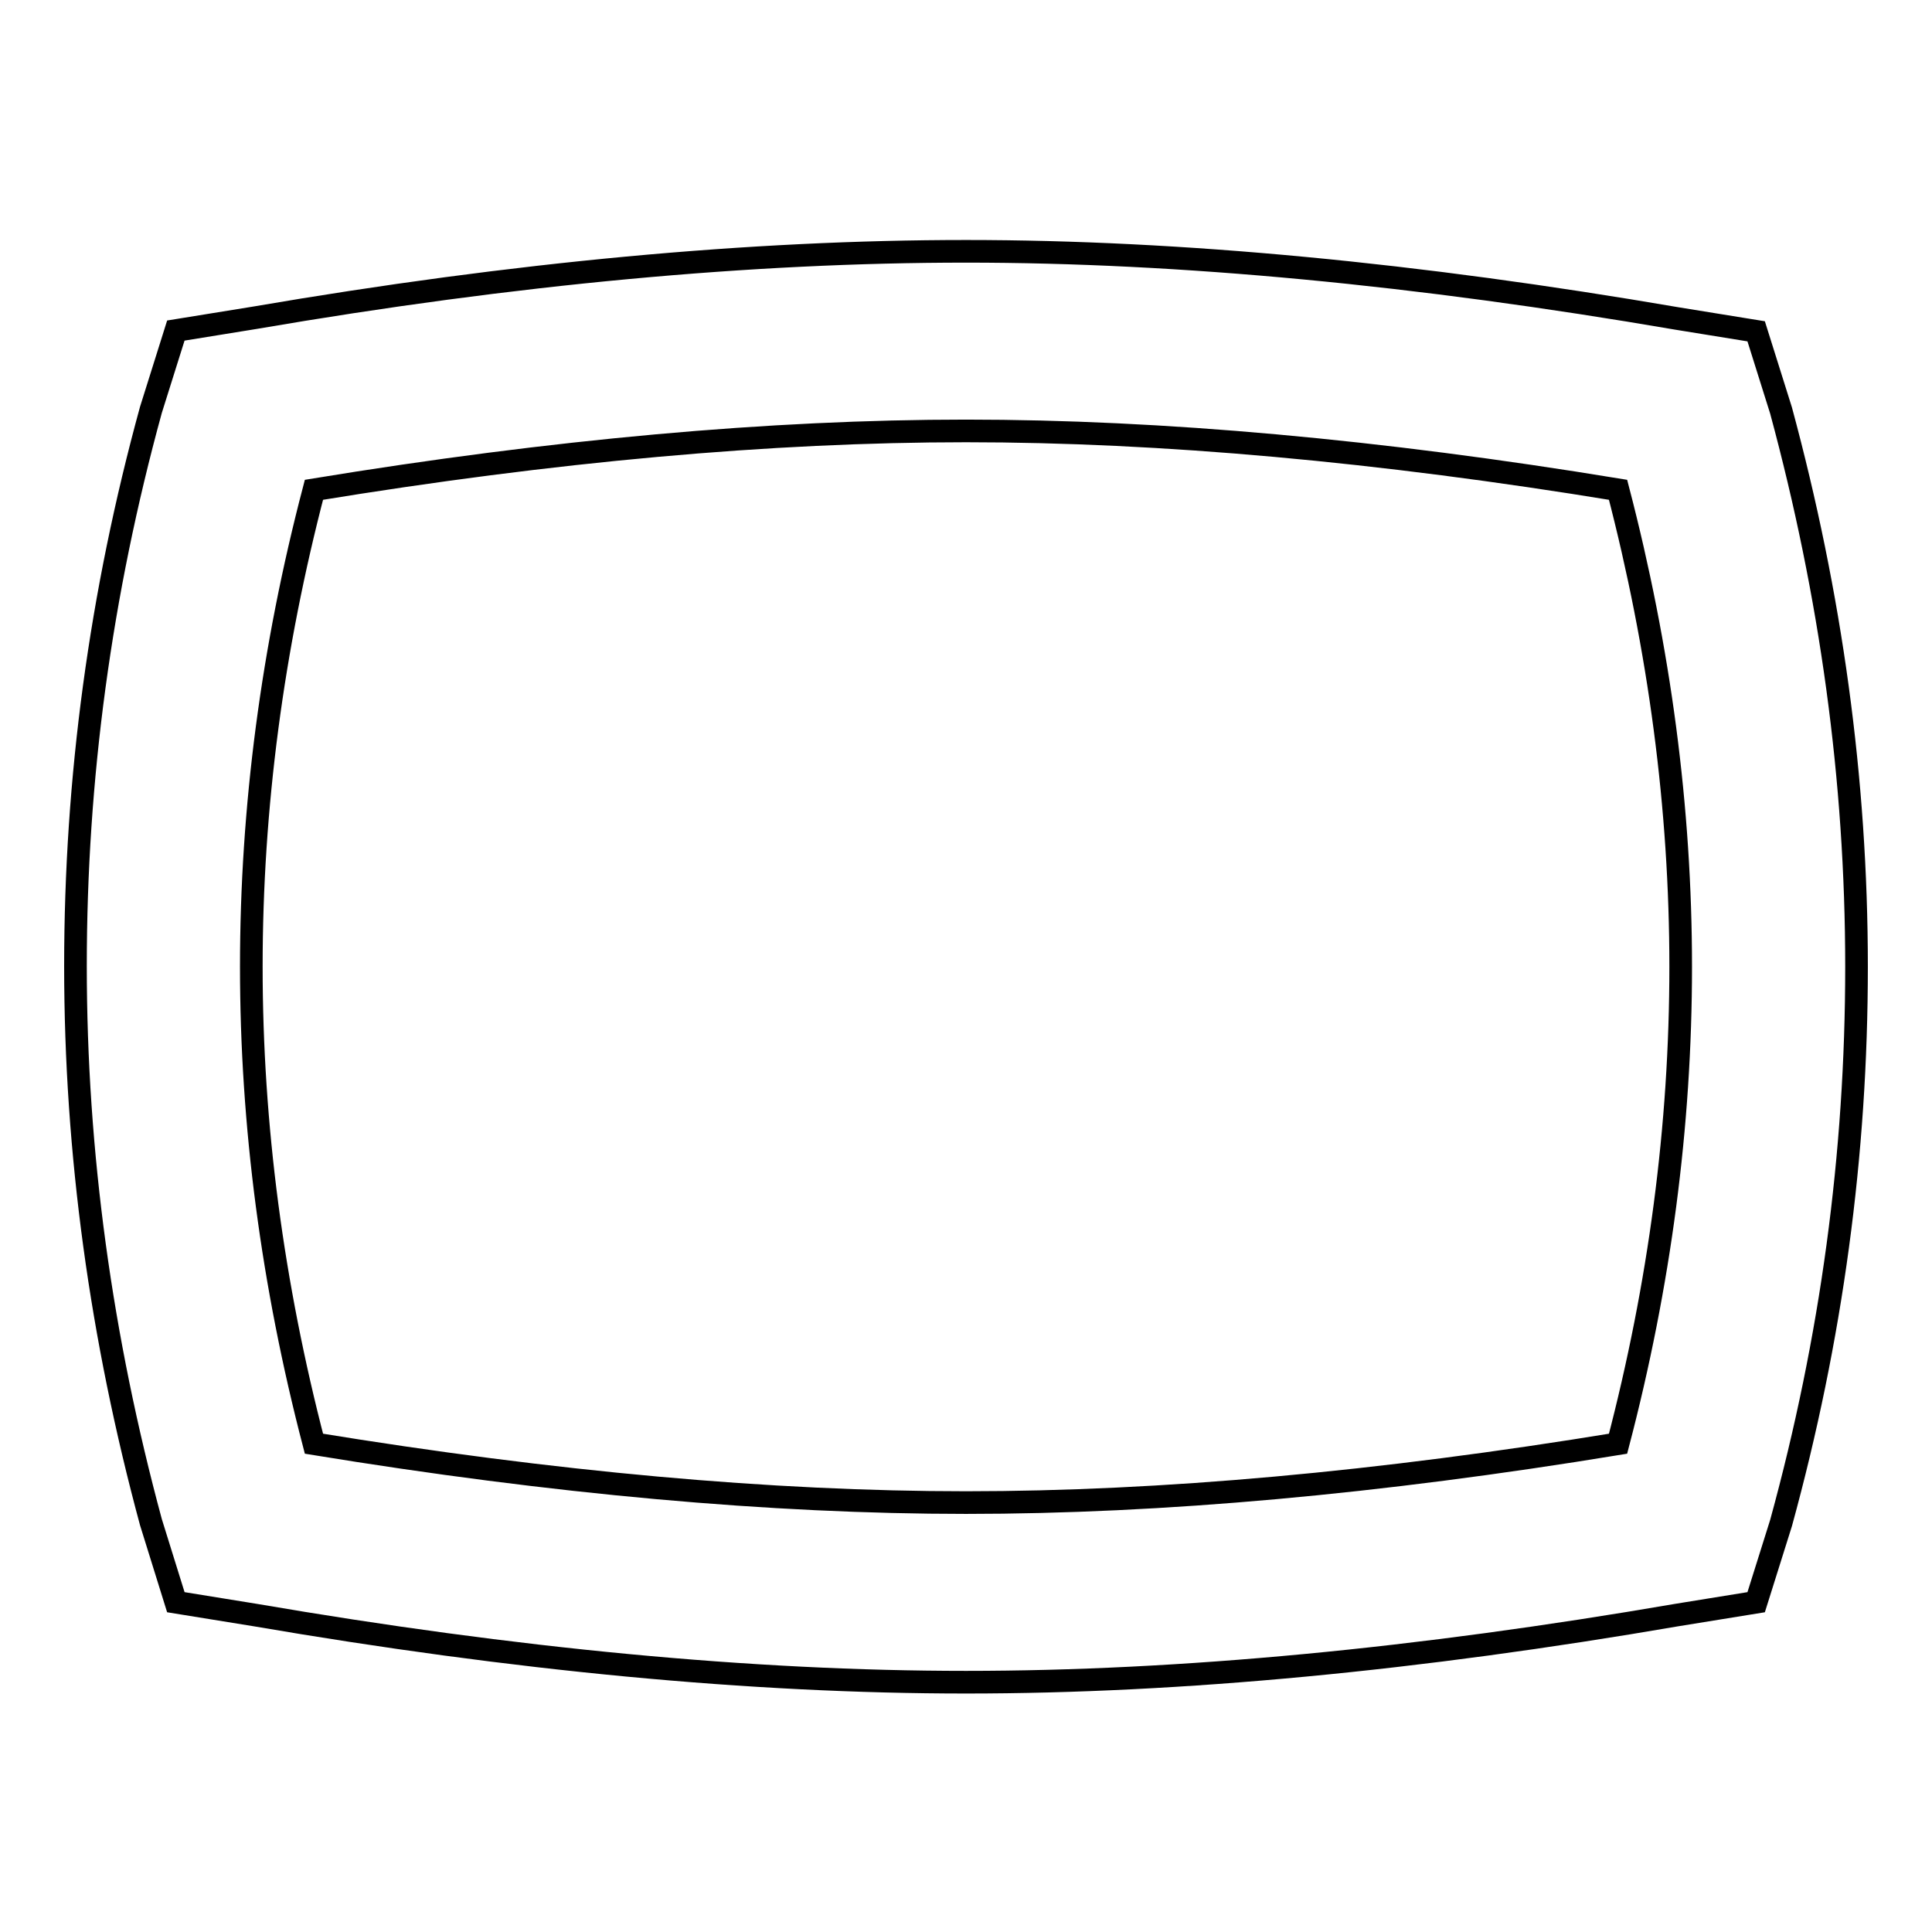
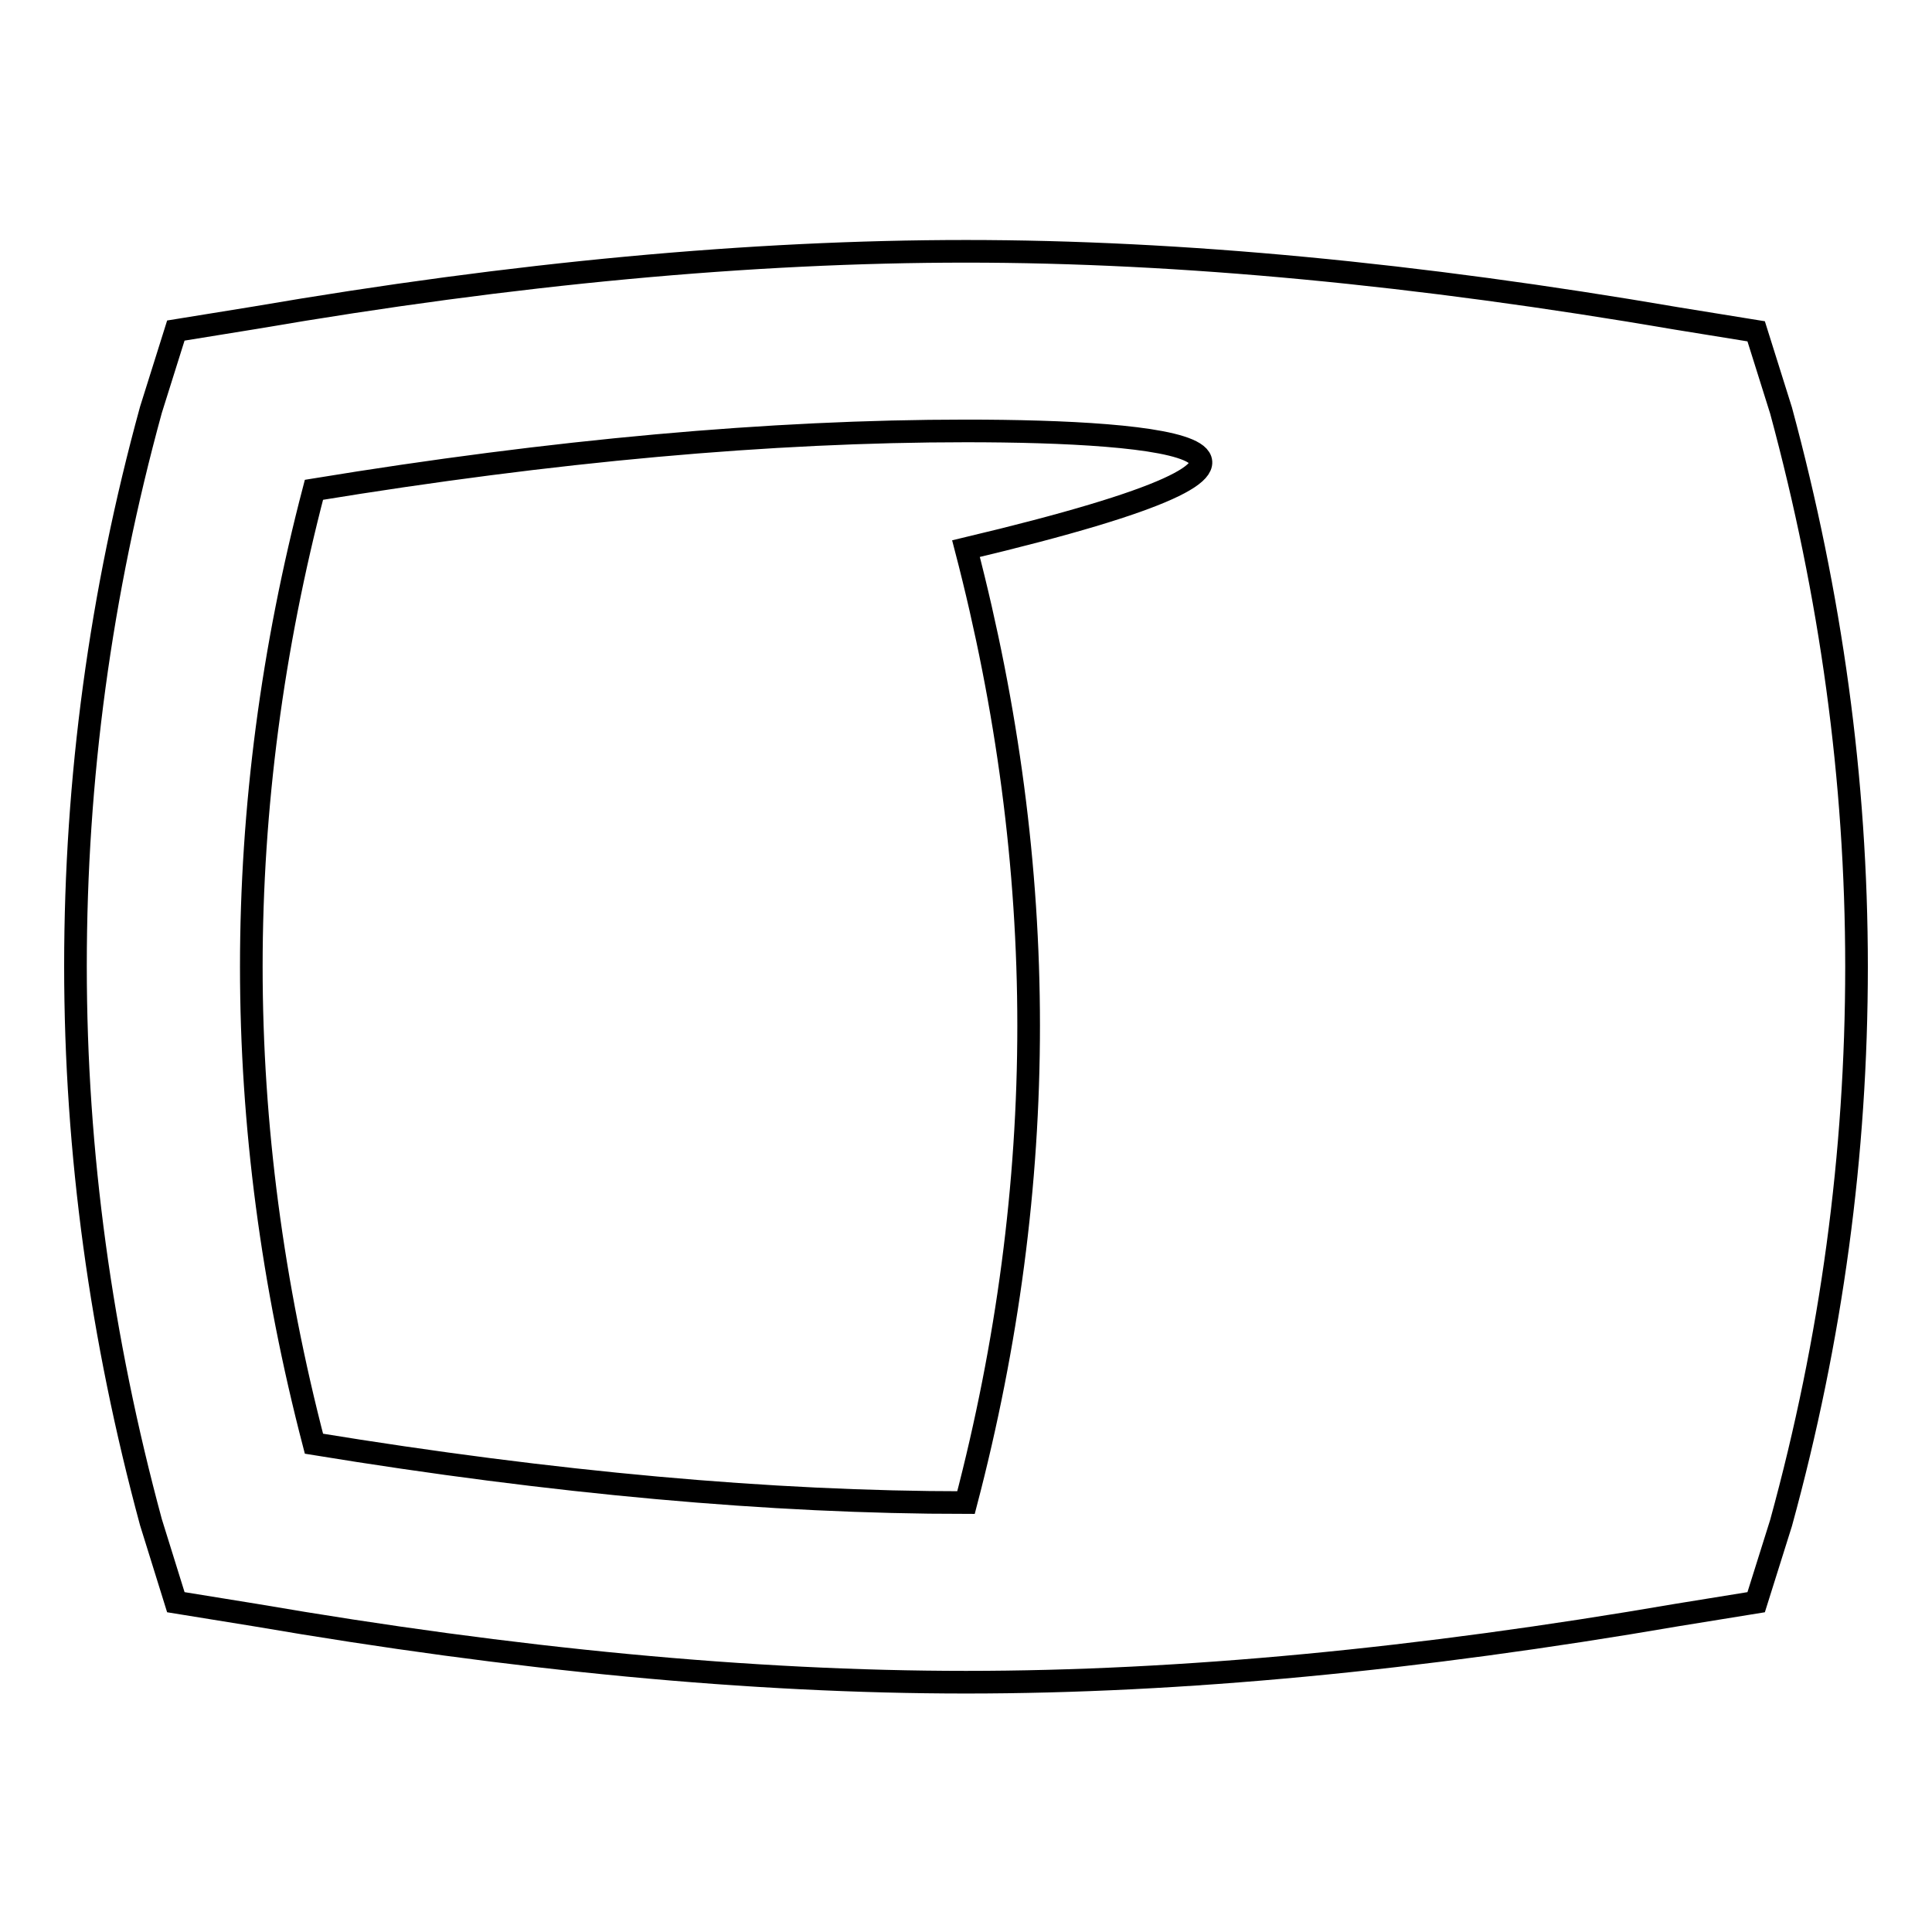
<svg xmlns="http://www.w3.org/2000/svg" version="1.1" x="0px" y="0px" viewBox="0 0 256 256" enable-background="new 0 0 256 256" xml:space="preserve">
  <g>
    <g>
      <g>
-         <path stroke-width="3" fill-opacity="0" stroke="#000000" d="M128,33.3c28.4,0,59.8,3,94.2,8.9l10.5,1.7l3.3,10.5c6.6,24.4,10,48.9,10,73.7s-3.3,49.3-10,73.7l-3.3,10.5l-10.5,1.7c-34.3,5.9-65.7,8.9-94.2,8.9c-28.4,0-59.8-3-94.2-8.9l-10.5-1.7L20,201.7c-6.6-24.4-10-48.9-10-73.7s3.3-49.3,10-73.7l3.3-10.5l10.5-1.7C68.2,36.2,99.6,33.3,128,33.3z M128,57.1c-25.9,0-54.7,2.6-86.4,7.8c-5.5,21-8.3,42.1-8.3,63.2c0,21,2.8,42.1,8.3,63.2c31.8,5.2,60.6,7.8,86.4,7.8c25.9,0,54.7-2.6,86.4-7.8c5.5-21,8.3-42.1,8.3-63.2c0-21-2.8-42.1-8.3-63.2C182.7,59.7,153.9,57.1,128,57.1z" />
+         <path stroke-width="3" fill-opacity="0" stroke="#000000" d="M128,33.3c28.4,0,59.8,3,94.2,8.9l10.5,1.7l3.3,10.5c6.6,24.4,10,48.9,10,73.7s-3.3,49.3-10,73.7l-3.3,10.5l-10.5,1.7c-34.3,5.9-65.7,8.9-94.2,8.9c-28.4,0-59.8-3-94.2-8.9l-10.5-1.7L20,201.7c-6.6-24.4-10-48.9-10-73.7s3.3-49.3,10-73.7l3.3-10.5l10.5-1.7C68.2,36.2,99.6,33.3,128,33.3z M128,57.1c-25.9,0-54.7,2.6-86.4,7.8c-5.5,21-8.3,42.1-8.3,63.2c0,21,2.8,42.1,8.3,63.2c31.8,5.2,60.6,7.8,86.4,7.8c5.5-21,8.3-42.1,8.3-63.2c0-21-2.8-42.1-8.3-63.2C182.7,59.7,153.9,57.1,128,57.1z" />
      </g>
    </g>
  </g>
</svg>